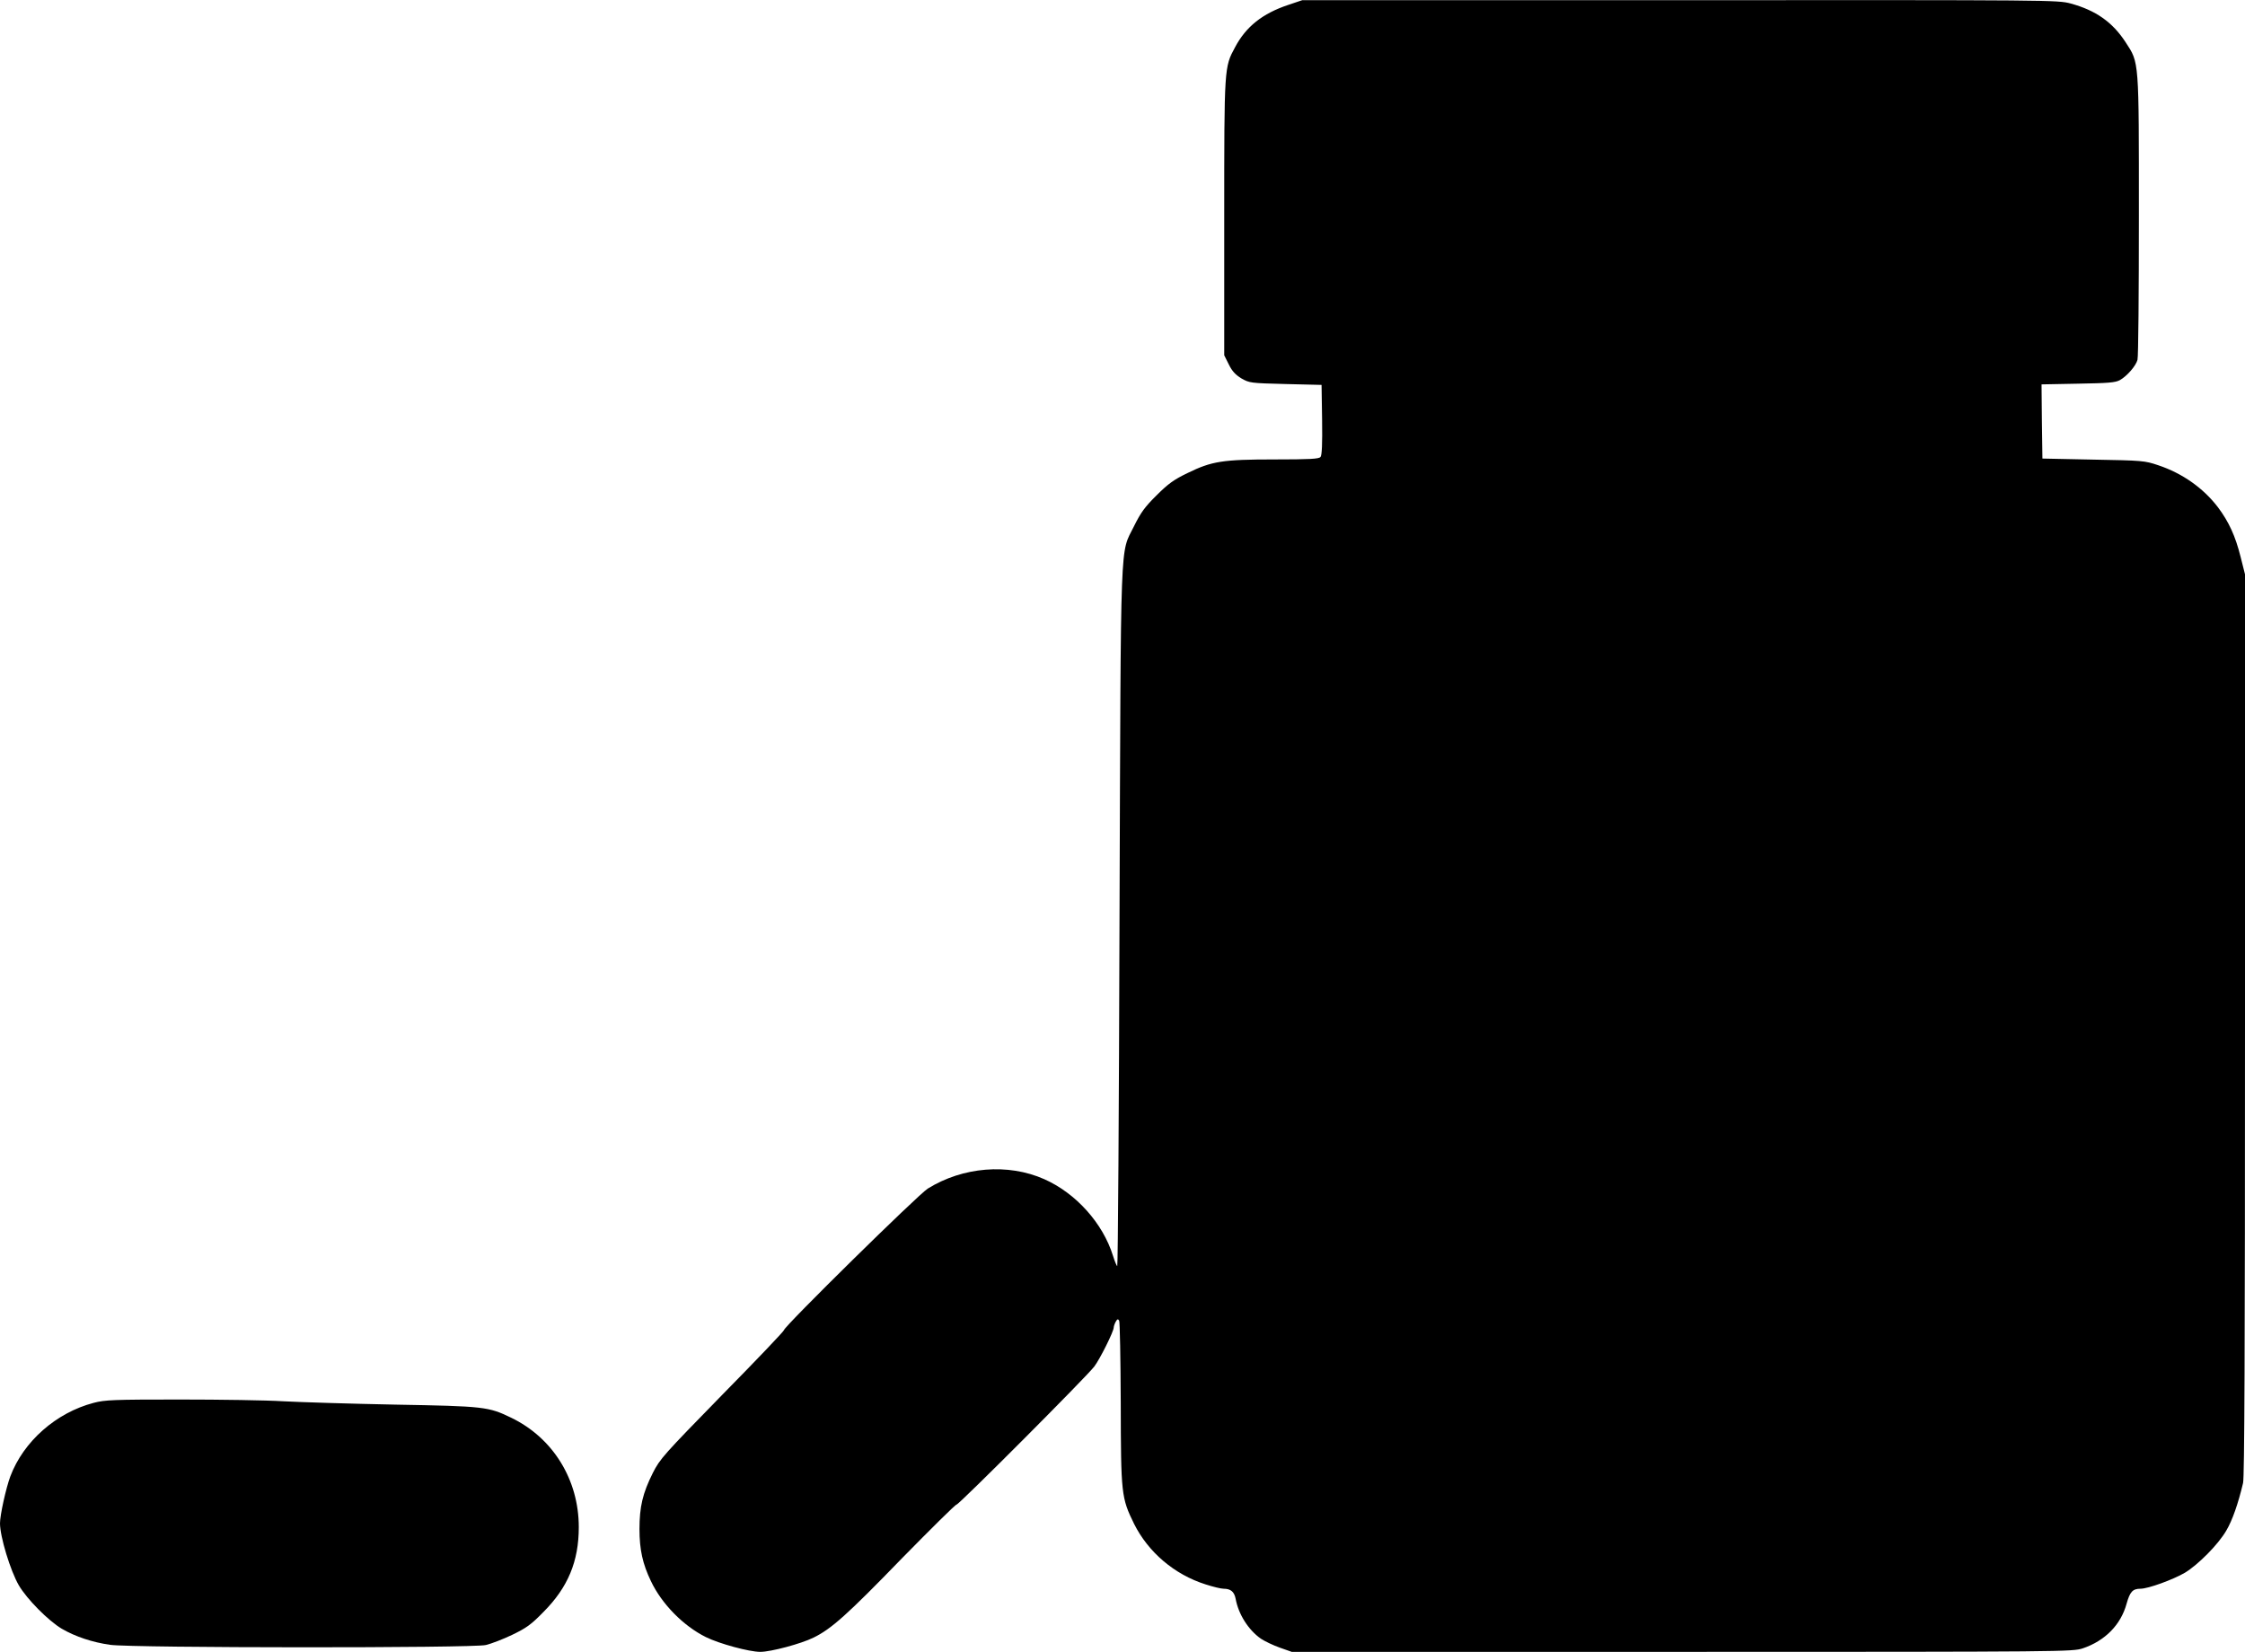
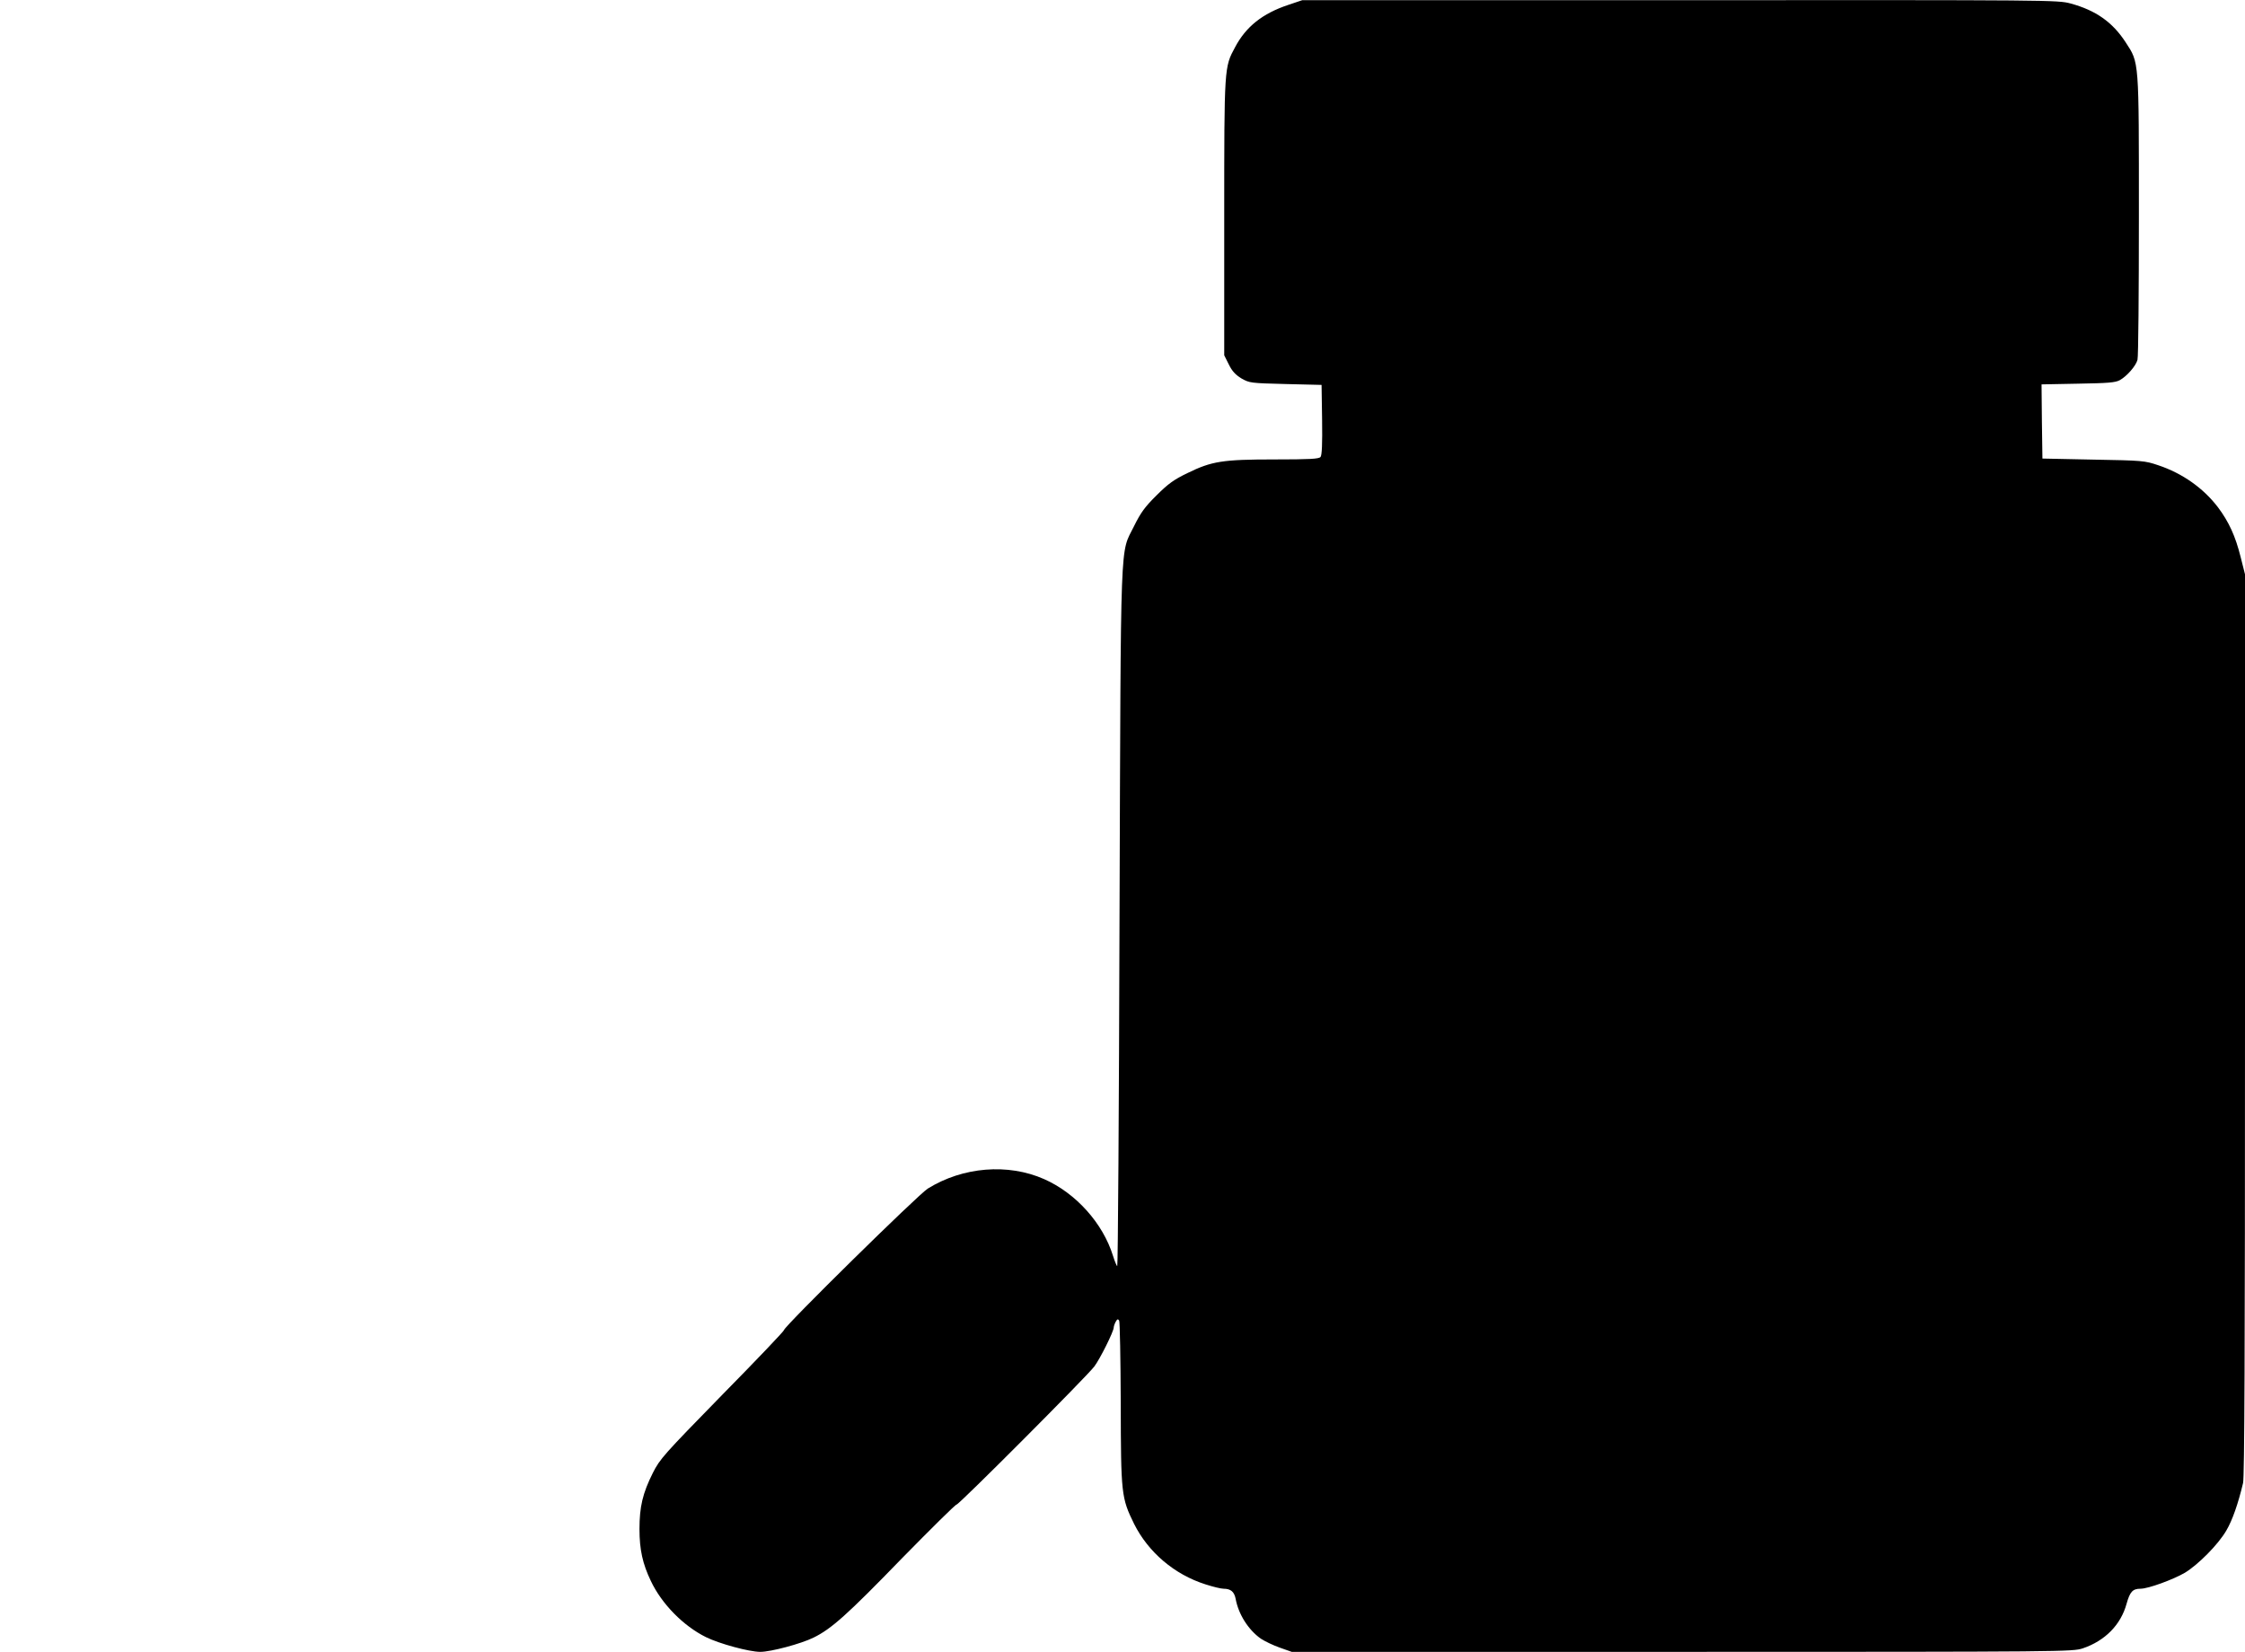
<svg xmlns="http://www.w3.org/2000/svg" version="1.0" width="1280pt" height="942pt" viewBox="0 0 1280 942" preserveAspectRatio="xMidYMid meet">
  <g transform="translate(0,942) scale(0.1,-0.1)" fill="#000000" stroke="none">
    <path d="M7345 9392 c-147 -49 -241 -124 -303 -241 -62 -115 -62 -108 -62 -972 l0 -785 26 -52 c19 -39 38 -59 72 -80 46 -26 51 -27 252 -32 l205 -5 3 -199 c2 -138 -1 -203 -9 -212 -9 -11 -61 -14 -261 -14 -298 0 -359 -10 -498 -78 -77 -37 -110 -61 -176 -127 -66 -65 -90 -98 -128 -175 -81 -166 -75 3 -83 -2227 -3 -1096 -9 -1993 -13 -1993 -3 0 -14 26 -24 58 -58 187 -212 358 -393 438 -206 91 -463 70 -663 -54 -56 -35 -820 -787 -820 -807 0 -6 -159 -173 -353 -370 -335 -343 -354 -364 -395 -445 -58 -116 -76 -193 -76 -320 0 -117 18 -198 65 -296 62 -131 185 -256 314 -320 77 -38 247 -84 310 -84 60 0 232 46 303 81 102 50 191 129 505 453 165 168 304 306 311 306 14 0 739 727 785 787 32 42 111 200 111 223 0 6 5 21 11 32 9 16 13 18 20 7 4 -7 8 -218 9 -469 1 -521 3 -541 76 -690 81 -162 230 -289 407 -345 43 -14 89 -25 103 -25 41 0 61 -17 69 -57 16 -89 73 -178 144 -228 23 -15 71 -38 108 -51 l68 -24 2225 0 c2196 0 2226 1 2285 20 127 43 217 134 250 255 19 68 35 85 79 85 44 0 186 52 253 91 76 46 190 161 236 240 35 59 68 154 96 272 8 34 11 756 11 2615 l0 2567 -25 99 c-30 120 -67 200 -129 283 -84 110 -203 194 -341 240 -77 26 -90 27 -370 32 l-290 6 -3 212 -2 211 207 4 c172 3 213 6 239 20 40 22 92 81 101 116 5 15 8 385 8 822 0 894 2 870 -75 988 -75 116 -171 183 -314 222 -75 20 -96 20 -2228 19 l-2153 0 -80 -27z" />
-     <path d="M534 1420 c-214 -56 -400 -220 -475 -419 -25 -67 -59 -221 -59 -268 0 -76 59 -270 107 -353 46 -79 169 -203 245 -248 77 -45 176 -78 277 -92 132 -18 2068 -19 2141 -1 30 7 98 33 150 58 81 39 108 58 180 132 138 139 200 287 200 482 0 271 -147 509 -385 624 -130 63 -153 66 -665 75 -256 5 -541 14 -635 19 -93 6 -359 10 -590 10 -378 0 -427 -2 -491 -19z" />
  </g>
</svg>